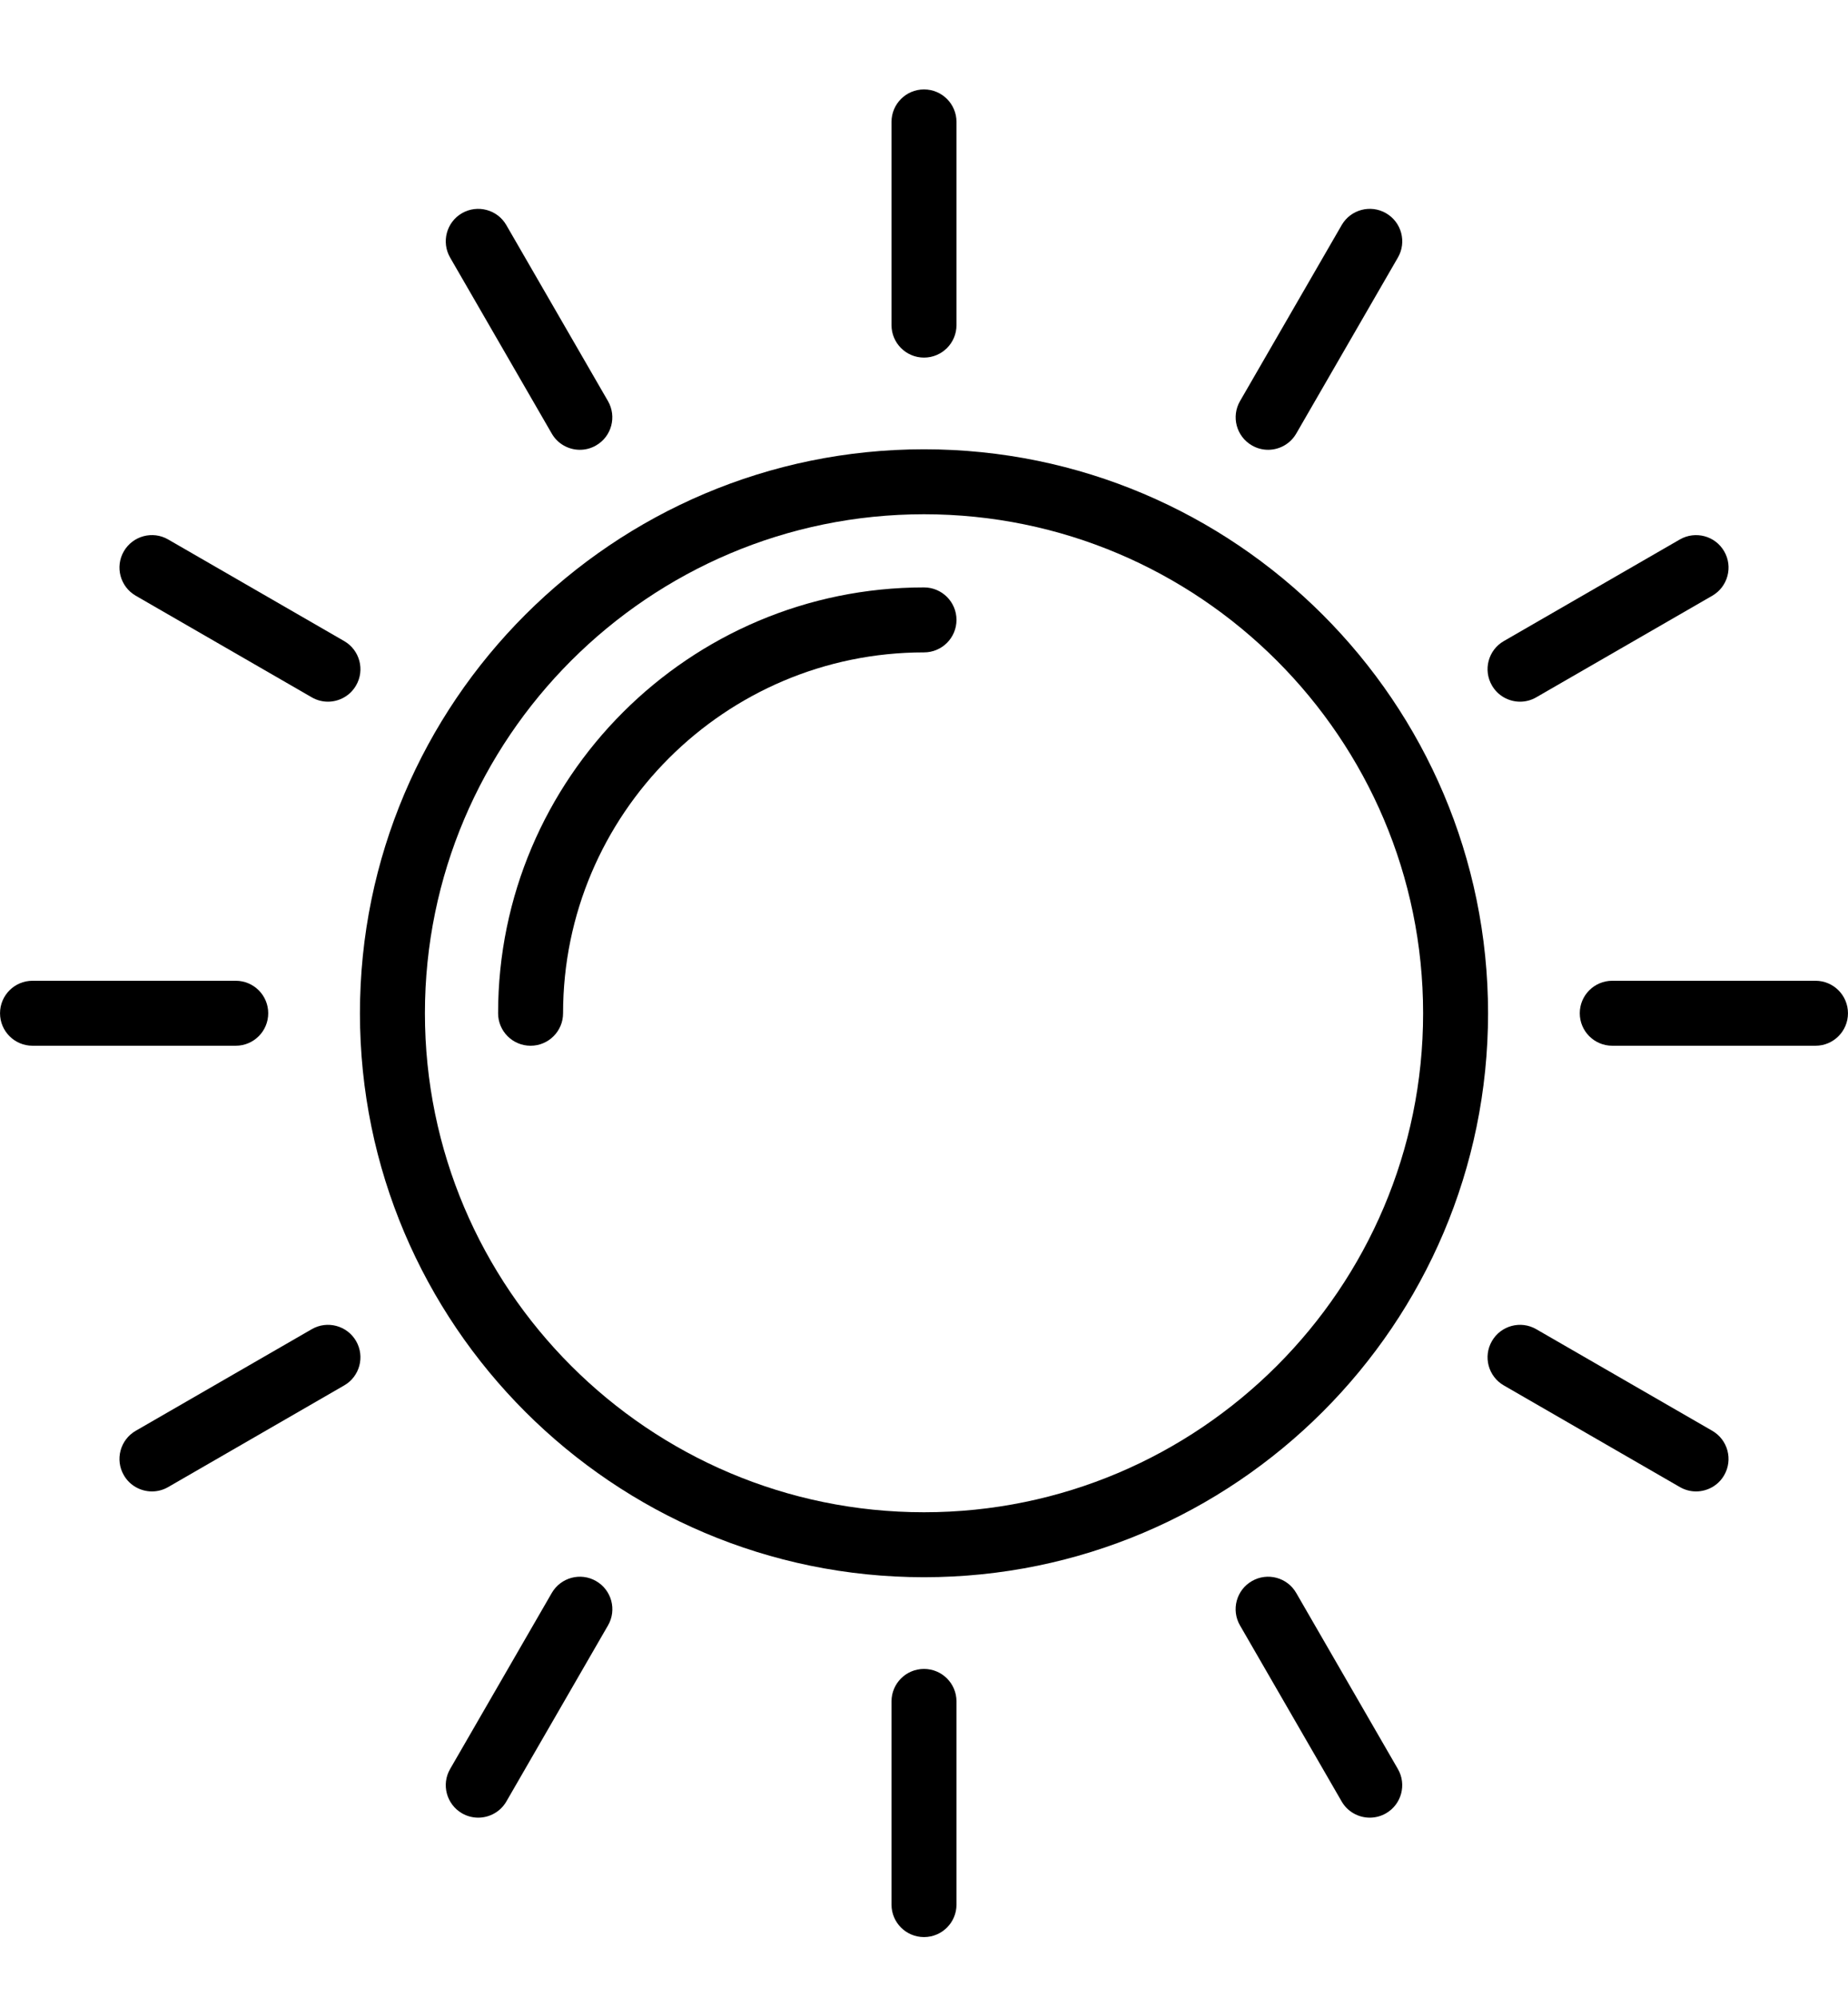
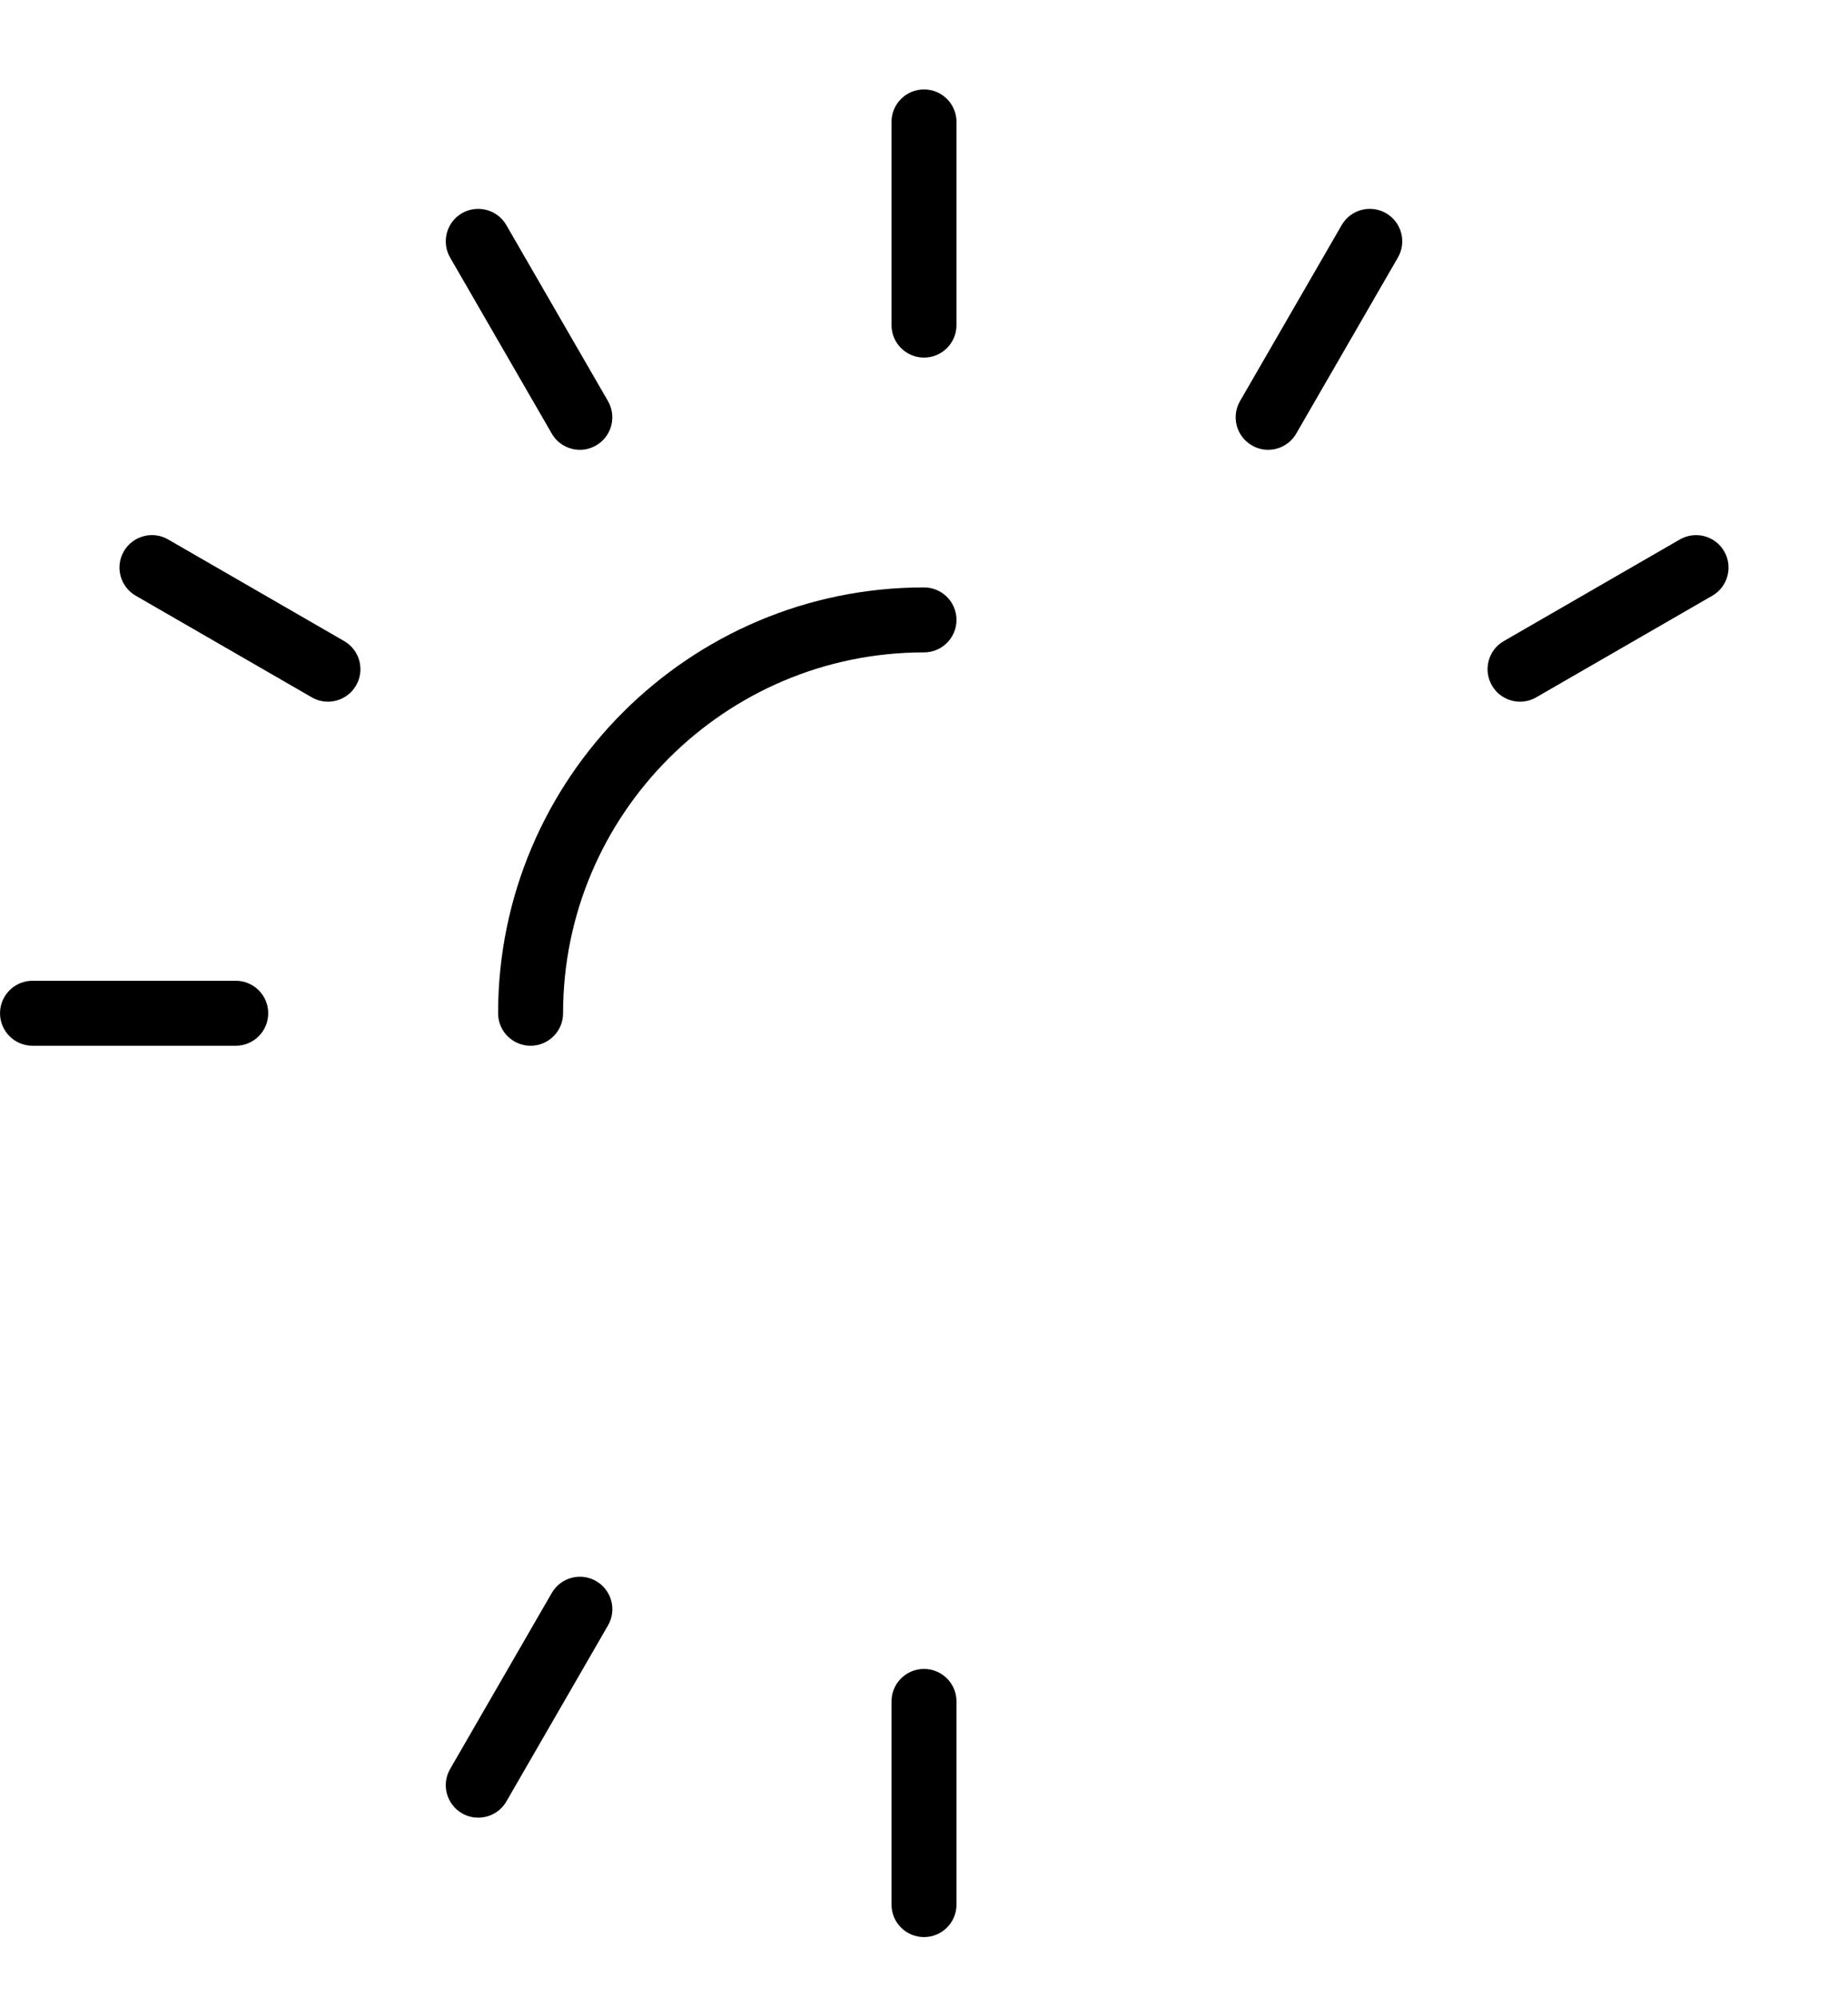
<svg xmlns="http://www.w3.org/2000/svg" width="62" height="67" viewBox="0 0 62 67" fill="none">
-   <path fill-rule="evenodd" clip-rule="evenodd" d="M31 52.924C20.566 52.924 12.076 44.434 12.076 34C12.076 23.566 20.566 15.076 31 15.076C41.434 15.076 49.924 23.566 49.924 34C49.924 44.434 41.434 52.924 31 52.924ZM31 17.256C21.767 17.256 14.256 24.767 14.256 34C14.256 43.233 21.767 50.744 31 50.744C40.233 50.744 47.745 43.233 47.745 34C47.745 24.767 40.233 17.256 31 17.256Z" fill="black" />
  <path fill-rule="evenodd" clip-rule="evenodd" d="M31 11.999C30.398 11.999 29.91 11.511 29.91 10.909V4.091C29.91 3.489 30.398 3.001 31 3.001C31.602 3.001 32.09 3.489 32.09 4.091V10.909C32.09 11.511 31.602 11.999 31 11.999Z" fill="black" />
  <path fill-rule="evenodd" clip-rule="evenodd" d="M42.545 15.093C42.36 15.093 42.173 15.046 42.001 14.946C41.48 14.645 41.301 13.979 41.603 13.458L45.013 7.553C45.314 7.032 45.98 6.853 46.501 7.154C47.022 7.456 47.201 8.122 46.899 8.642L43.489 14.548C43.287 14.898 42.921 15.093 42.545 15.093Z" fill="black" />
  <path fill-rule="evenodd" clip-rule="evenodd" d="M50.998 23.545C50.622 23.545 50.255 23.35 50.054 23C49.752 22.479 49.931 21.812 50.452 21.512L56.358 18.102C56.88 17.802 57.546 17.98 57.846 18.5C58.148 19.021 57.968 19.688 57.448 19.989L51.542 23.398C51.37 23.498 51.184 23.545 50.998 23.545Z" fill="black" />
-   <path fill-rule="evenodd" clip-rule="evenodd" d="M60.91 35.09H54.091C53.489 35.09 53.001 34.602 53.001 34C53.001 33.398 53.489 32.91 54.091 32.91H60.91C61.511 32.91 61.999 33.398 61.999 34C61.999 34.602 61.511 35.09 60.91 35.09Z" fill="black" />
-   <path fill-rule="evenodd" clip-rule="evenodd" d="M56.901 50.045C56.716 50.045 56.529 49.997 56.358 49.898L50.452 46.488C49.931 46.187 49.752 45.521 50.054 45C50.354 44.479 51.021 44.3 51.542 44.602L57.447 48.011C57.968 48.313 58.147 48.979 57.846 49.5C57.645 49.85 57.278 50.045 56.901 50.045Z" fill="black" />
-   <path fill-rule="evenodd" clip-rule="evenodd" d="M45.956 60.992C45.58 60.992 45.213 60.797 45.012 60.448L41.602 54.542C41.3 54.021 41.479 53.354 42 53.054C42.522 52.752 43.188 52.931 43.488 53.452L46.898 59.358C47.2 59.878 47.02 60.546 46.5 60.846C46.328 60.945 46.141 60.992 45.956 60.992Z" fill="black" />
  <path fill-rule="evenodd" clip-rule="evenodd" d="M31 64.999C30.398 64.999 29.91 64.511 29.91 63.91V57.091C29.91 56.489 30.398 56.001 31 56.001C31.602 56.001 32.09 56.489 32.09 57.091V63.91C32.09 64.511 31.602 64.999 31 64.999Z" fill="black" />
  <path fill-rule="evenodd" clip-rule="evenodd" d="M16.044 60.992C15.859 60.992 15.672 60.945 15.5 60.846C14.98 60.544 14.8 59.878 15.102 59.358L18.512 53.452C18.814 52.931 19.48 52.752 20 53.054C20.521 53.355 20.7 54.021 20.398 54.542L16.989 60.448C16.788 60.796 16.421 60.992 16.044 60.992Z" fill="black" />
-   <path fill-rule="evenodd" clip-rule="evenodd" d="M5.099 50.045C4.722 50.045 4.355 49.85 4.154 49.5C3.853 48.979 4.032 48.312 4.553 48.011L10.458 44.602C10.979 44.3 11.646 44.479 11.947 45C12.247 45.521 12.069 46.188 11.548 46.488L5.642 49.899C5.471 49.998 5.283 50.045 5.099 50.045Z" fill="black" />
  <path fill-rule="evenodd" clip-rule="evenodd" d="M7.909 35.09H1.091C0.489 35.09 0.001 34.602 0.001 34C0.001 33.398 0.489 32.91 1.091 32.91H7.909C8.511 32.91 8.999 33.398 8.999 34C8.999 34.602 8.511 35.09 7.909 35.09Z" fill="black" />
  <path fill-rule="evenodd" clip-rule="evenodd" d="M11.002 23.545C10.817 23.545 10.63 23.498 10.458 23.398L4.553 19.989C4.032 19.687 3.853 19.021 4.154 18.5C4.456 17.98 5.122 17.8 5.642 18.102L11.548 21.512C12.069 21.814 12.248 22.48 11.946 23C11.745 23.349 11.379 23.545 11.002 23.545Z" fill="black" />
  <path fill-rule="evenodd" clip-rule="evenodd" d="M19.455 15.093C19.079 15.093 18.712 14.898 18.511 14.548L15.101 8.642C14.801 8.122 14.979 7.454 15.499 7.154C16.02 6.854 16.687 7.032 16.987 7.553L20.397 13.458C20.698 13.979 20.52 14.646 19.999 14.946C19.828 15.046 19.641 15.093 19.455 15.093Z" fill="black" />
  <path fill-rule="evenodd" clip-rule="evenodd" d="M17.801 35.09C17.199 35.09 16.711 34.602 16.711 34C16.711 26.121 23.121 19.711 31 19.711C31.602 19.711 32.09 20.199 32.09 20.801C32.09 21.403 31.602 21.891 31 21.891C24.323 21.891 18.891 27.323 18.891 34C18.891 34.602 18.403 35.09 17.801 35.09Z" fill="black" />
</svg>